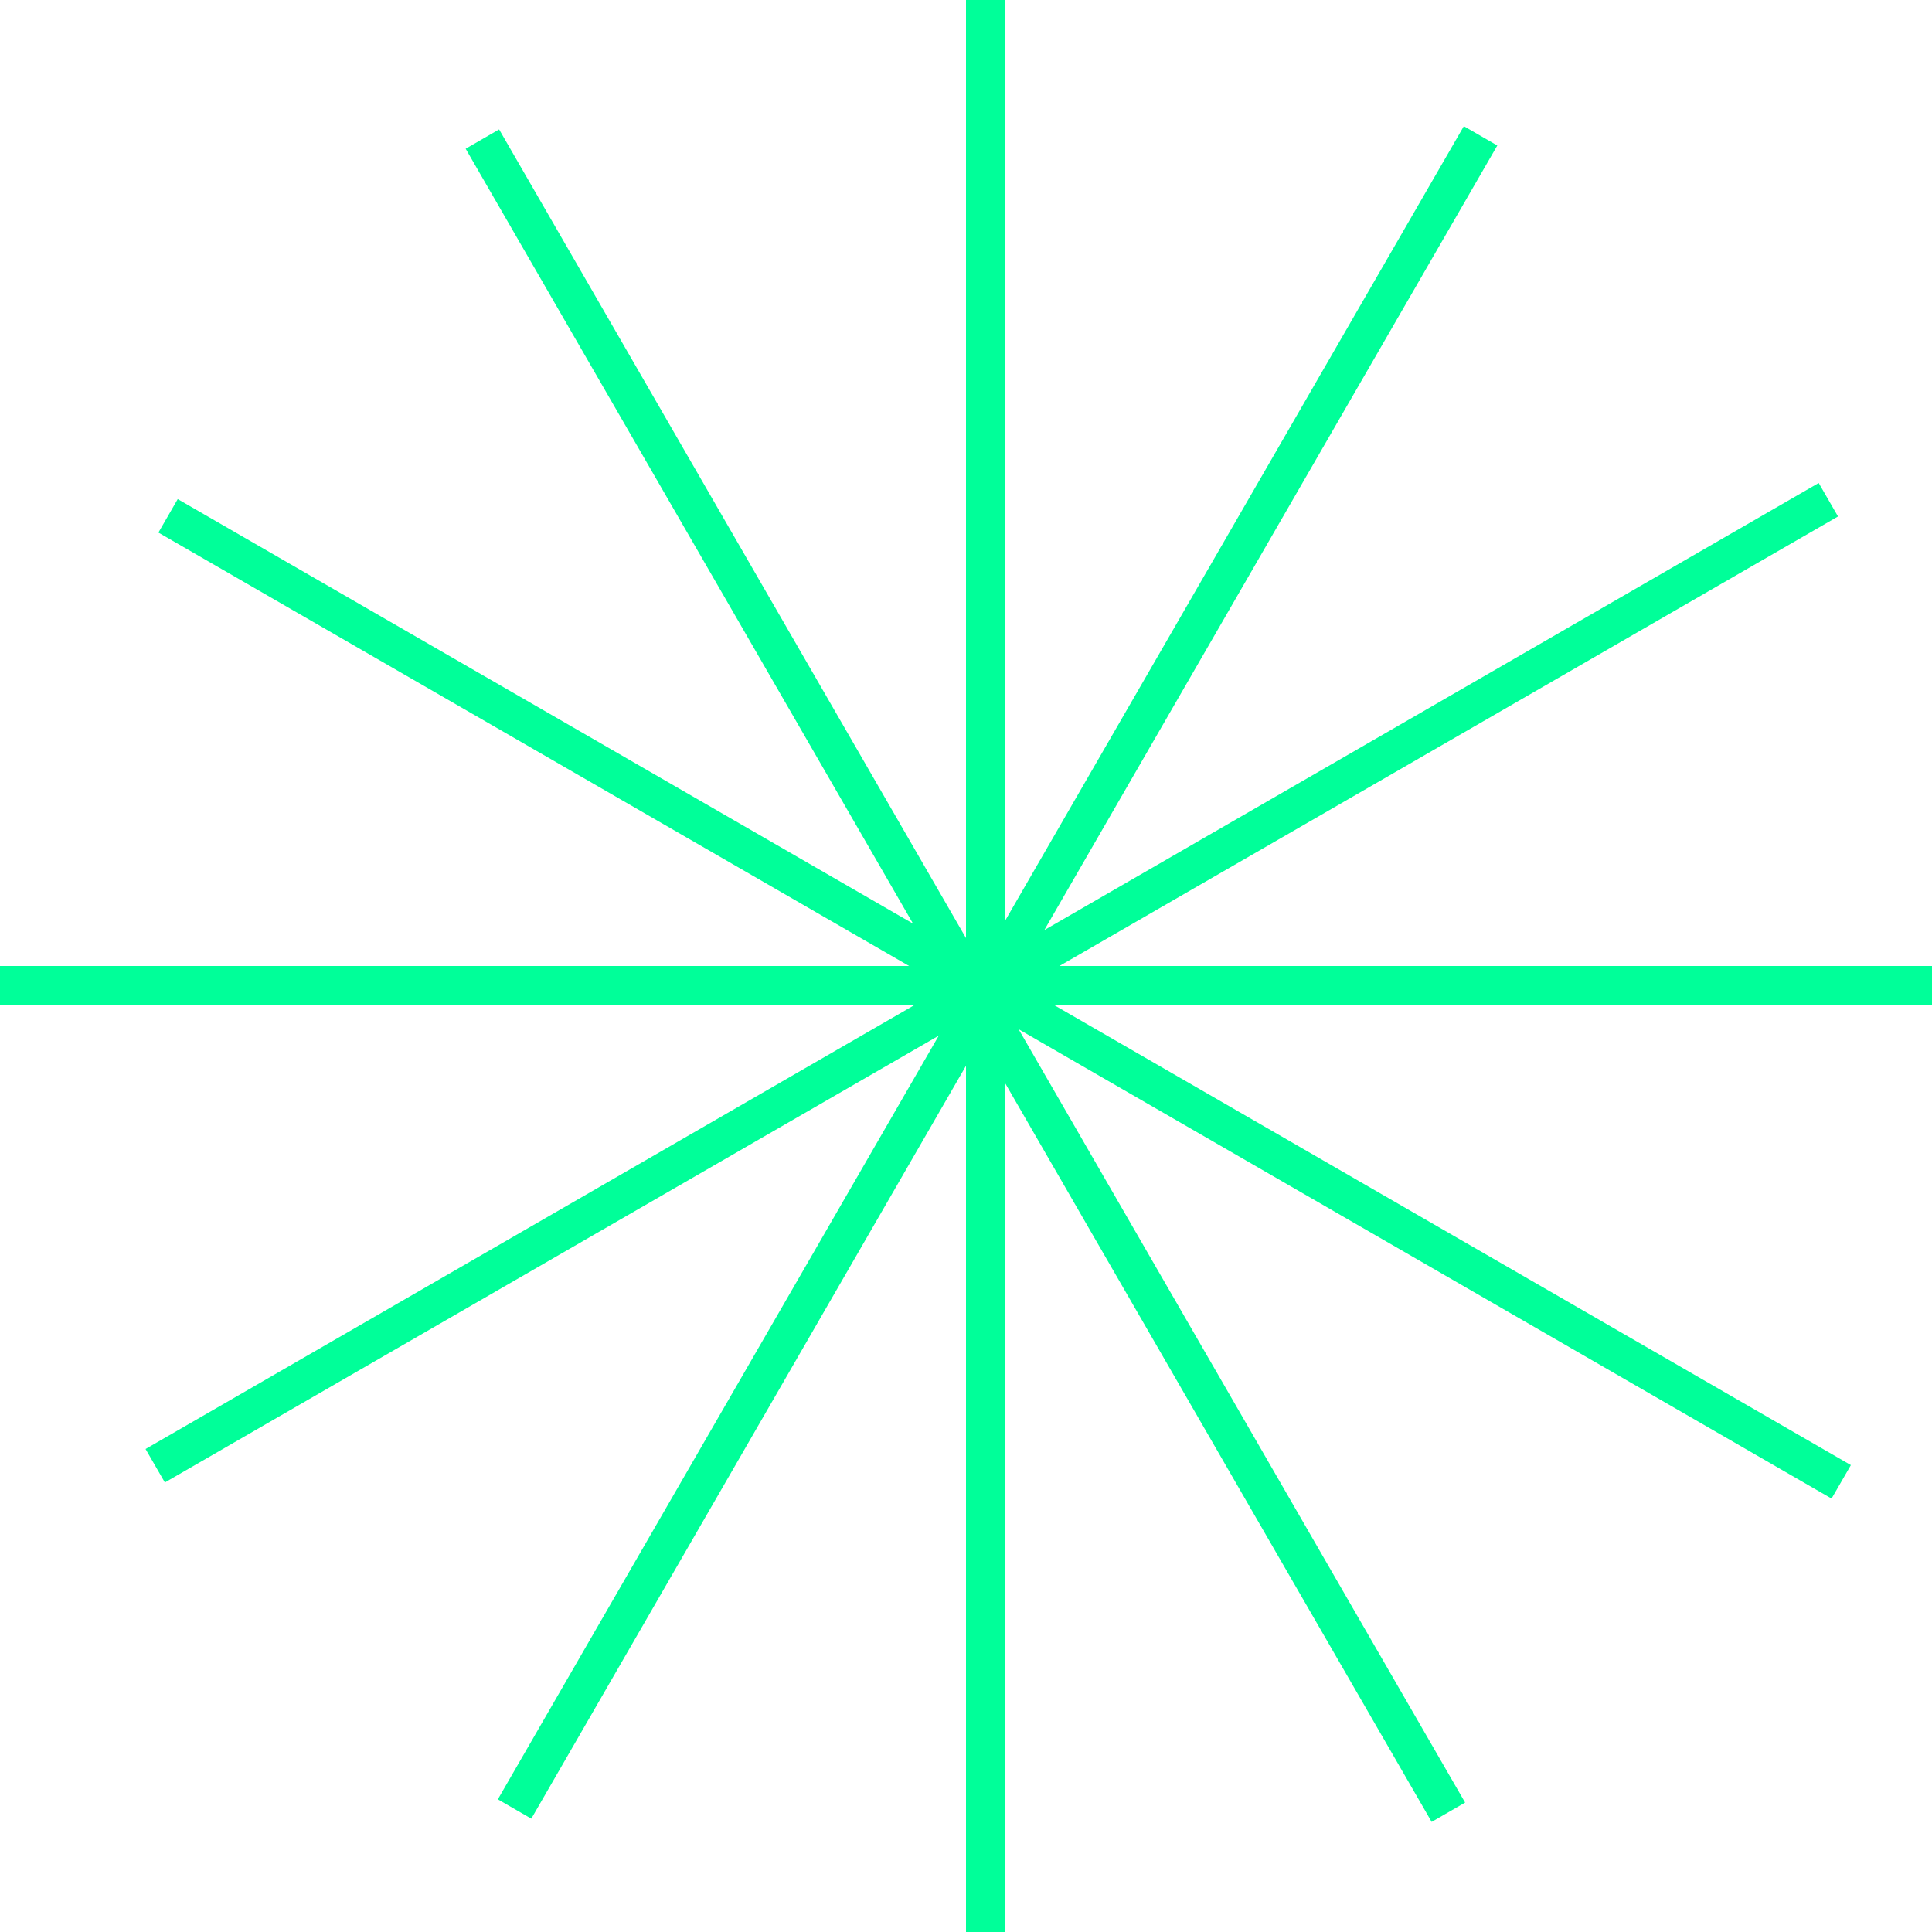
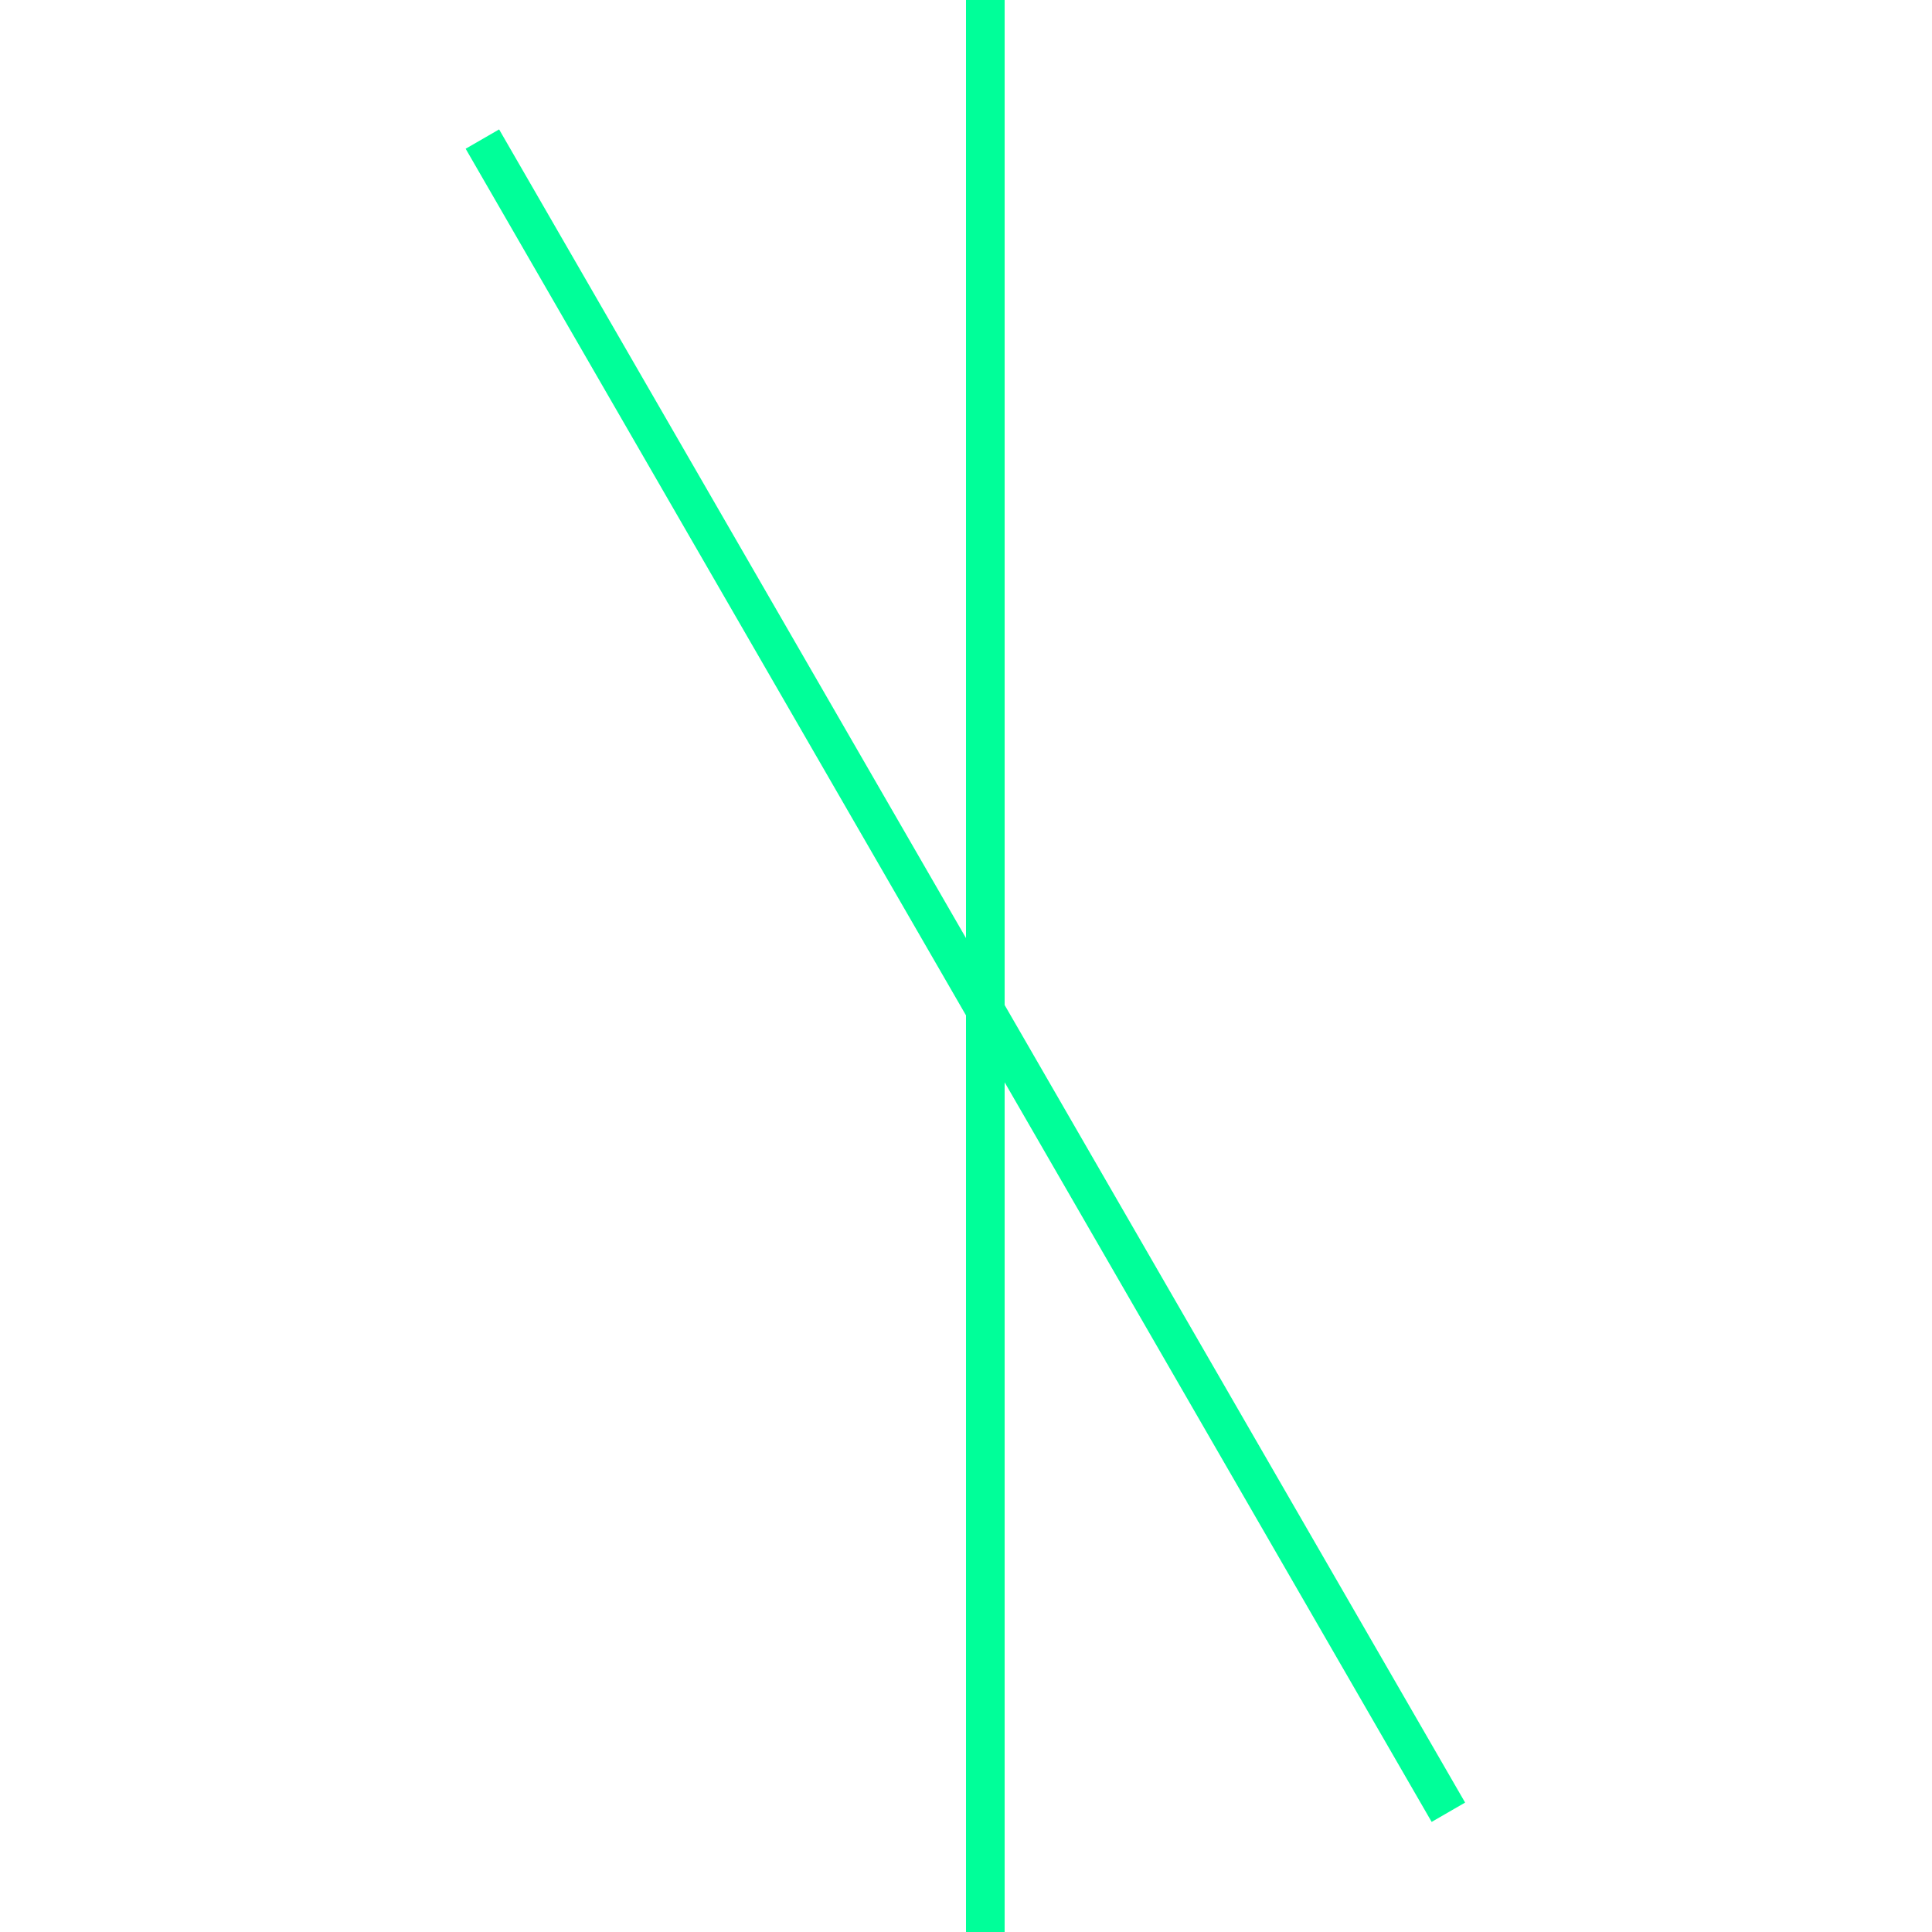
<svg xmlns="http://www.w3.org/2000/svg" width="150" height="150" viewBox="0 0 150 150" fill="none">
-   <line x1="150" y1="76.5" x2="-1.31134e-07" y2="76.5" stroke="#00FF99" stroke-width="3" />
  <line x1="76.5" y1="-1.78873e-08" x2="76.5" y2="150" stroke="#00FF99" stroke-width="3" />
  <line x1="112.452" y1="140.702" x2="37.452" y2="10.798" stroke="#00FF99" stroke-width="3" />
-   <line x1="141.954" y1="38.799" x2="12.05" y2="113.799" stroke="#00FF99" stroke-width="3" />
-   <line x1="39.951" y1="140.451" x2="114.951" y2="10.547" stroke="#00FF99" stroke-width="3" />
-   <line x1="142.952" y1="115.049" x2="13.049" y2="40.049" stroke="#00FF99" stroke-width="3" />
</svg>